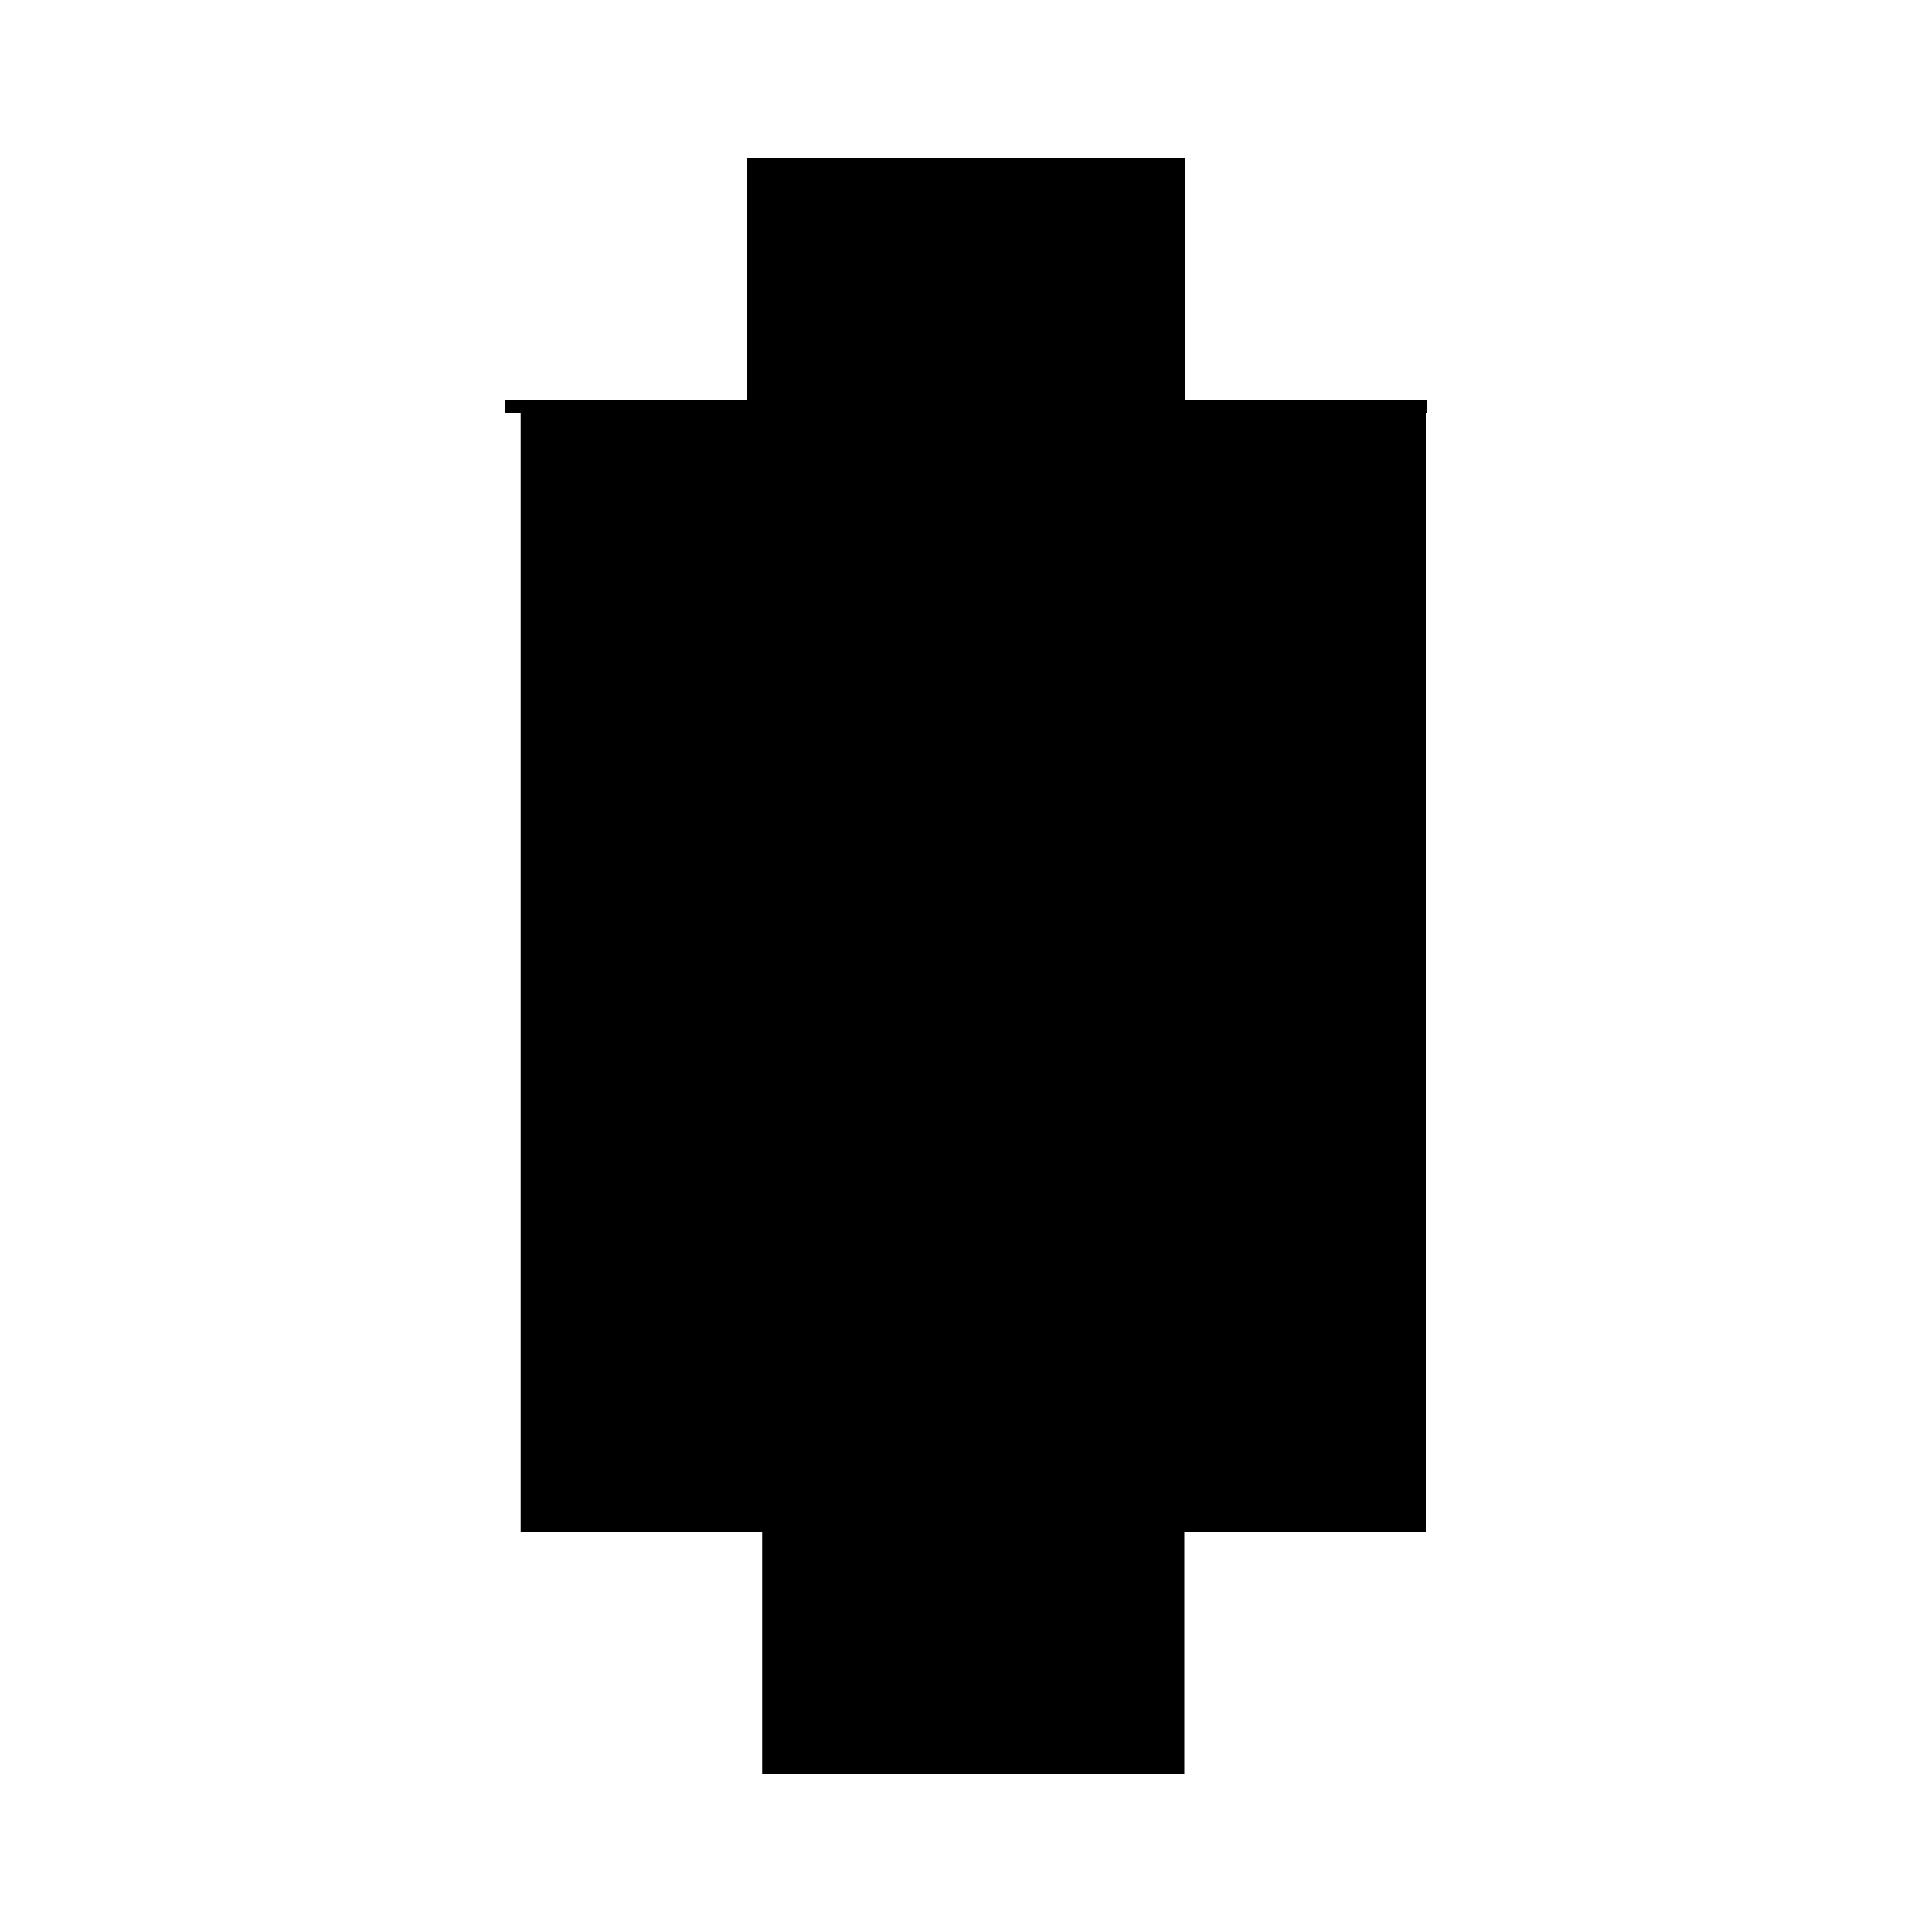
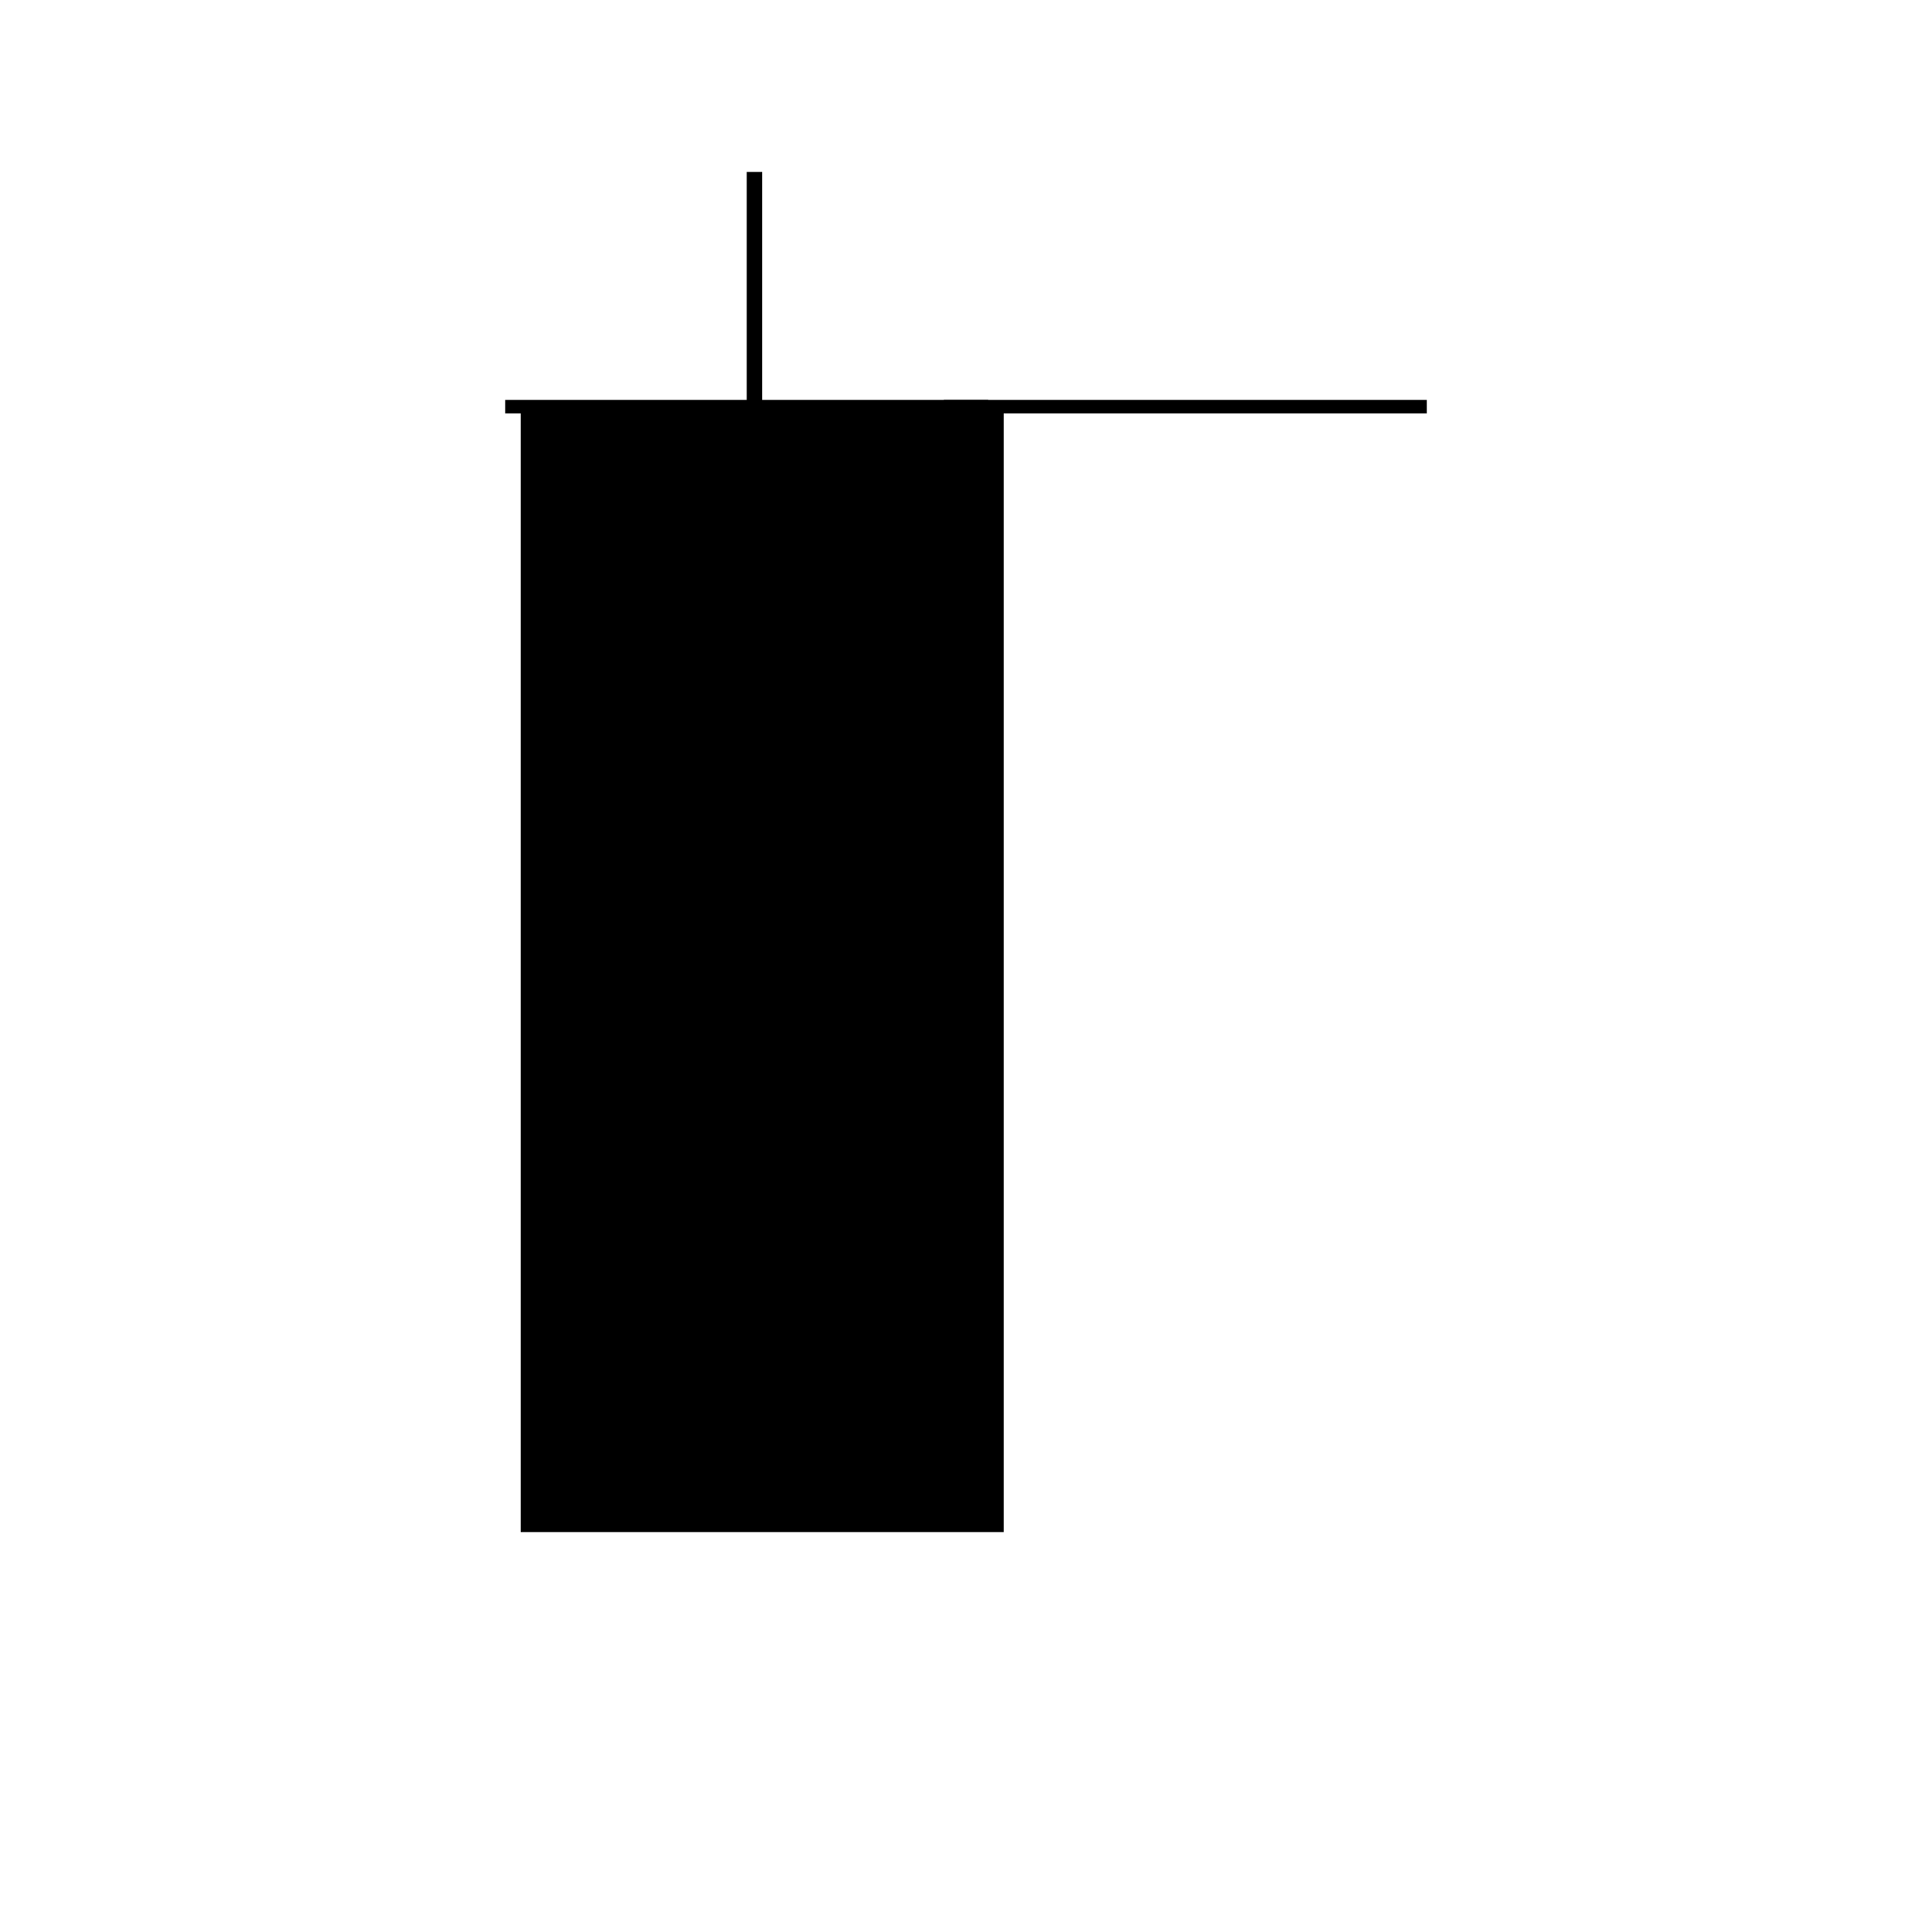
<svg xmlns="http://www.w3.org/2000/svg" baseProfile="full" height="100%" version="1.1" viewBox="-1,-1,2,2" width="100%">
  <defs>
    <style type="text/css">.vectorEffectClass {vector-effect: non-scaling-stroke;}</style>
  </defs>
  <line class="vectorEffectClass" fill="none" stroke="black" stroke-width="0.5" x1="-0.211" x2="-0.211" y1="0.586" y2="-0.572" />
-   <line class="vectorEffectClass" fill="none" stroke="black" stroke-width="0.5" x1="0.226" x2="0.226" y1="0.586" y2="-0.572" />
-   <line class="vectorEffectClass" fill="none" stroke="black" stroke-width="0.5" x1="-0.227" x2="0.227" y1="-0.586" y2="-0.586" />
-   <line class="vectorEffectClass" fill="none" stroke="black" stroke-width="0.5" x1="-0.211" x2="0.226" y1="-0.572" y2="-0.572" />
-   <line class="vectorEffectClass" fill="none" stroke="black" stroke-width="0.5" x1="-0.211" x2="0.226" y1="0.586" y2="0.586" />
  <line class="vectorEffectClass" fill="none" stroke="black" stroke-width="0.5" x1="-0.227" x2="-0.211" y1="-0.572" y2="-0.572" />
  <line class="vectorEffectClass" fill="none" stroke="black" stroke-width="0.5" x1="-0.227" x2="-0.227" y1="-0.572" y2="-0.586" />
  <line class="vectorEffectClass" fill="none" stroke="black" stroke-width="0.5" x1="0.227" x2="0.227" y1="-0.572" y2="-0.586" />
-   <line class="vectorEffectClass" fill="none" stroke="black" stroke-width="0.5" x1="0.226" x2="0.227" y1="-0.572" y2="-0.572" />
</svg>